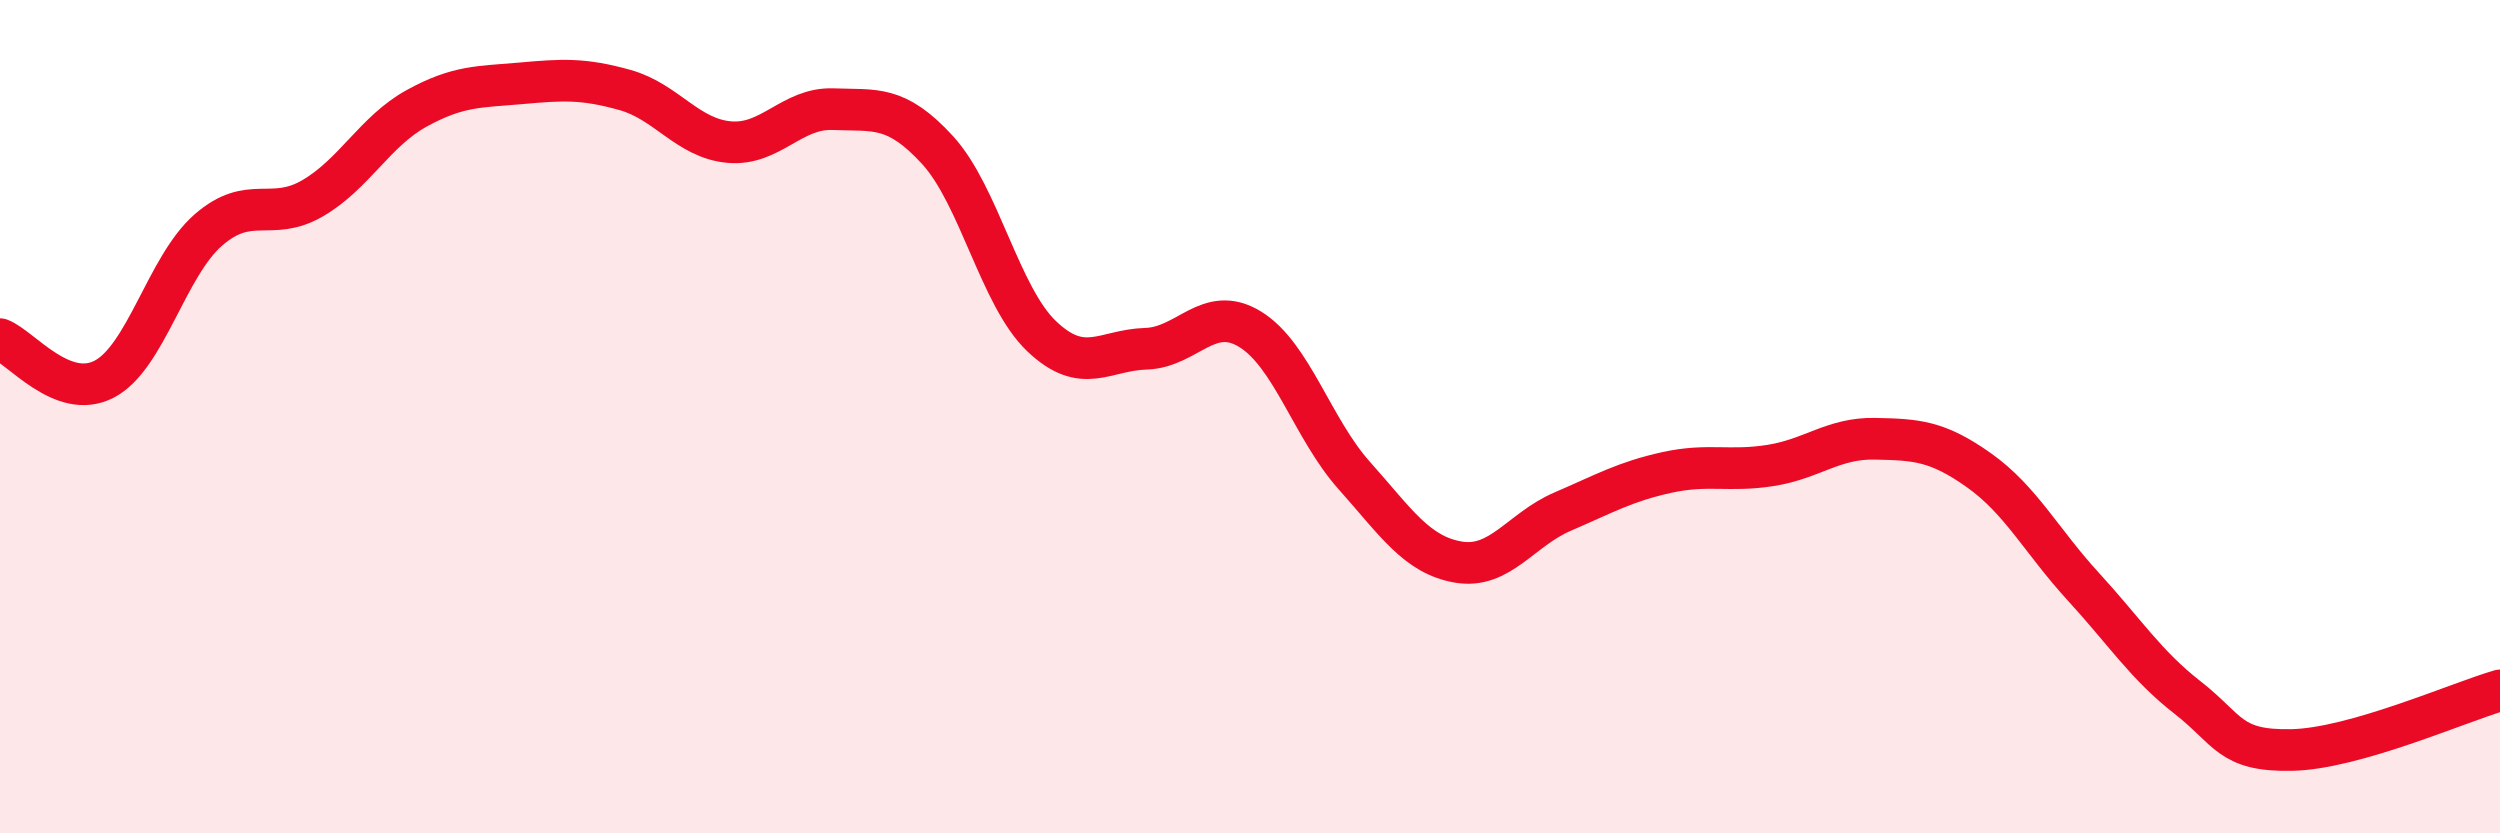
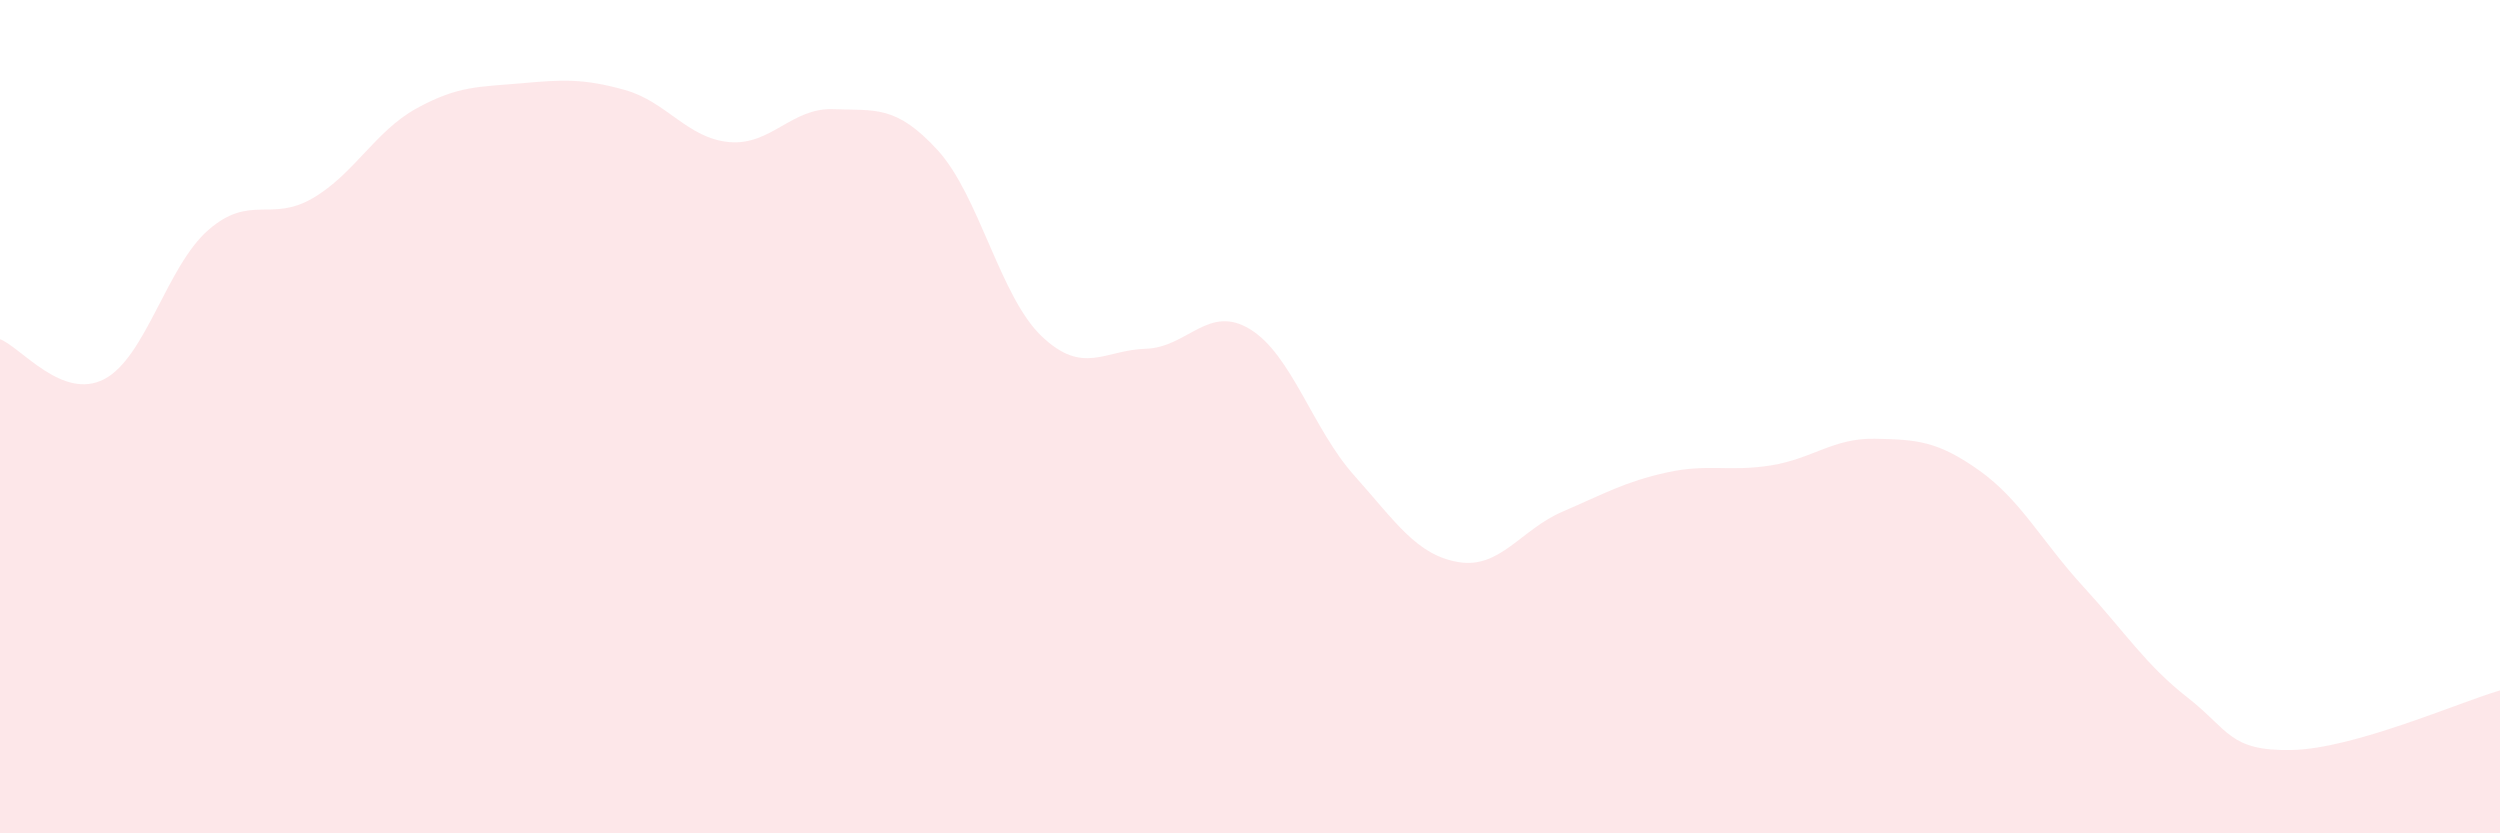
<svg xmlns="http://www.w3.org/2000/svg" width="60" height="20" viewBox="0 0 60 20">
  <path d="M 0,8.14 C 0.5,8.33 1.5,9.62 2.5,9.1 C 3.5,8.58 4,6.39 5,5.52 C 6,4.65 6.5,5.34 7.5,4.76 C 8.5,4.18 9,3.15 10,2.6 C 11,2.05 11.5,2.09 12.5,2 C 13.5,1.91 14,1.88 15,2.16 C 16,2.44 16.5,3.32 17.5,3.41 C 18.5,3.5 19,2.58 20,2.62 C 21,2.66 21.5,2.51 22.5,3.6 C 23.5,4.69 24,7.12 25,8.07 C 26,9.02 26.5,8.4 27.5,8.37 C 28.5,8.34 29,7.29 30,7.9 C 31,8.51 31.5,10.29 32.5,11.41 C 33.5,12.53 34,13.32 35,13.49 C 36,13.66 36.5,12.71 37.5,12.28 C 38.5,11.85 39,11.56 40,11.34 C 41,11.12 41.5,11.33 42.5,11.17 C 43.5,11.01 44,10.51 45,10.53 C 46,10.55 46.5,10.58 47.5,11.29 C 48.5,12 49,12.99 50,14.08 C 51,15.17 51.5,15.96 52.5,16.74 C 53.5,17.52 53.5,18.03 55,18 C 56.5,17.97 59,16.86 60,16.57L60 20L0 20Z" fill="#EB0A25" opacity="0.1" stroke-linecap="round" stroke-linejoin="round" />
-   <path d="M 0,8.14 C 0.5,8.33 1.5,9.62 2.5,9.1 C 3.5,8.58 4,6.39 5,5.52 C 6,4.65 6.5,5.34 7.5,4.76 C 8.5,4.18 9,3.15 10,2.6 C 11,2.05 11.5,2.09 12.5,2 C 13.5,1.91 14,1.88 15,2.16 C 16,2.44 16.5,3.32 17.5,3.41 C 18.5,3.5 19,2.58 20,2.62 C 21,2.66 21.5,2.51 22.5,3.6 C 23.5,4.69 24,7.12 25,8.07 C 26,9.02 26.5,8.4 27.5,8.37 C 28.5,8.34 29,7.29 30,7.9 C 31,8.51 31.5,10.29 32.5,11.41 C 33.5,12.53 34,13.32 35,13.49 C 36,13.66 36.5,12.71 37.5,12.28 C 38.5,11.85 39,11.56 40,11.34 C 41,11.12 41.5,11.33 42.5,11.17 C 43.5,11.01 44,10.51 45,10.53 C 46,10.55 46.5,10.58 47.5,11.29 C 48.5,12 49,12.99 50,14.08 C 51,15.17 51.5,15.96 52.5,16.74 C 53.5,17.52 53.5,18.03 55,18 C 56.5,17.97 59,16.86 60,16.57" stroke="#EB0A25" stroke-width="1" fill="none" stroke-linecap="round" stroke-linejoin="round" />
</svg>